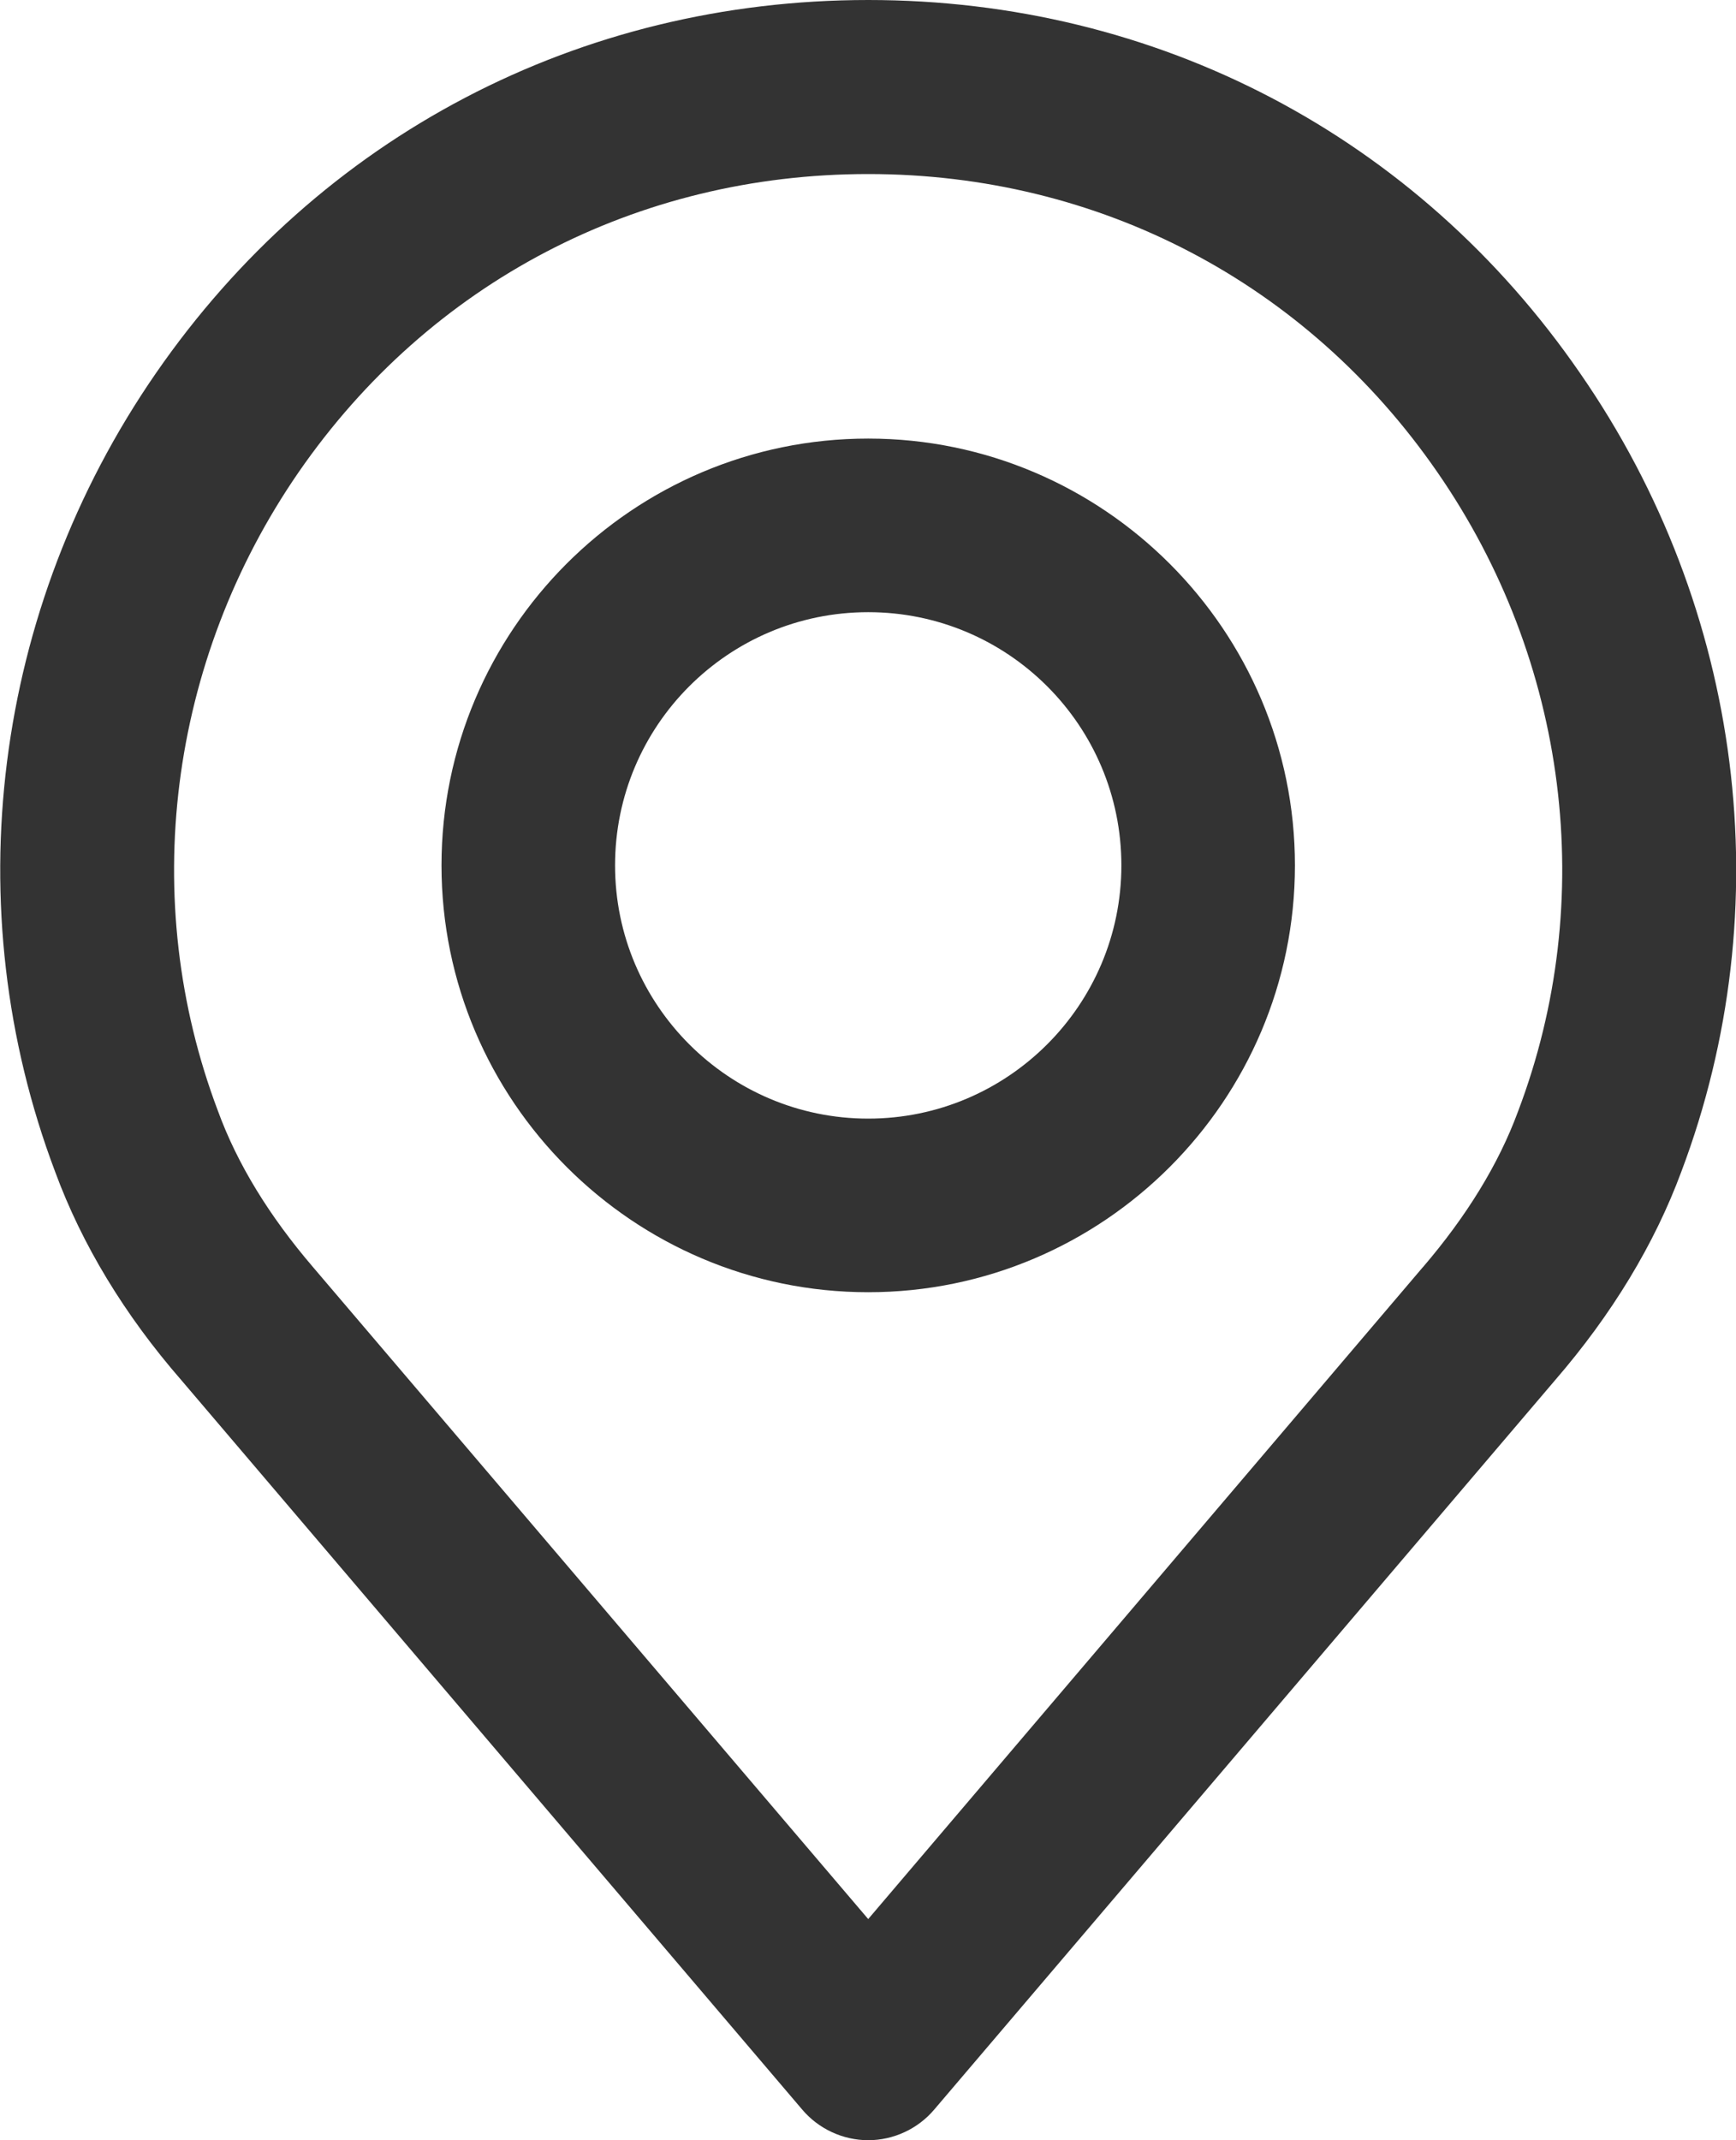
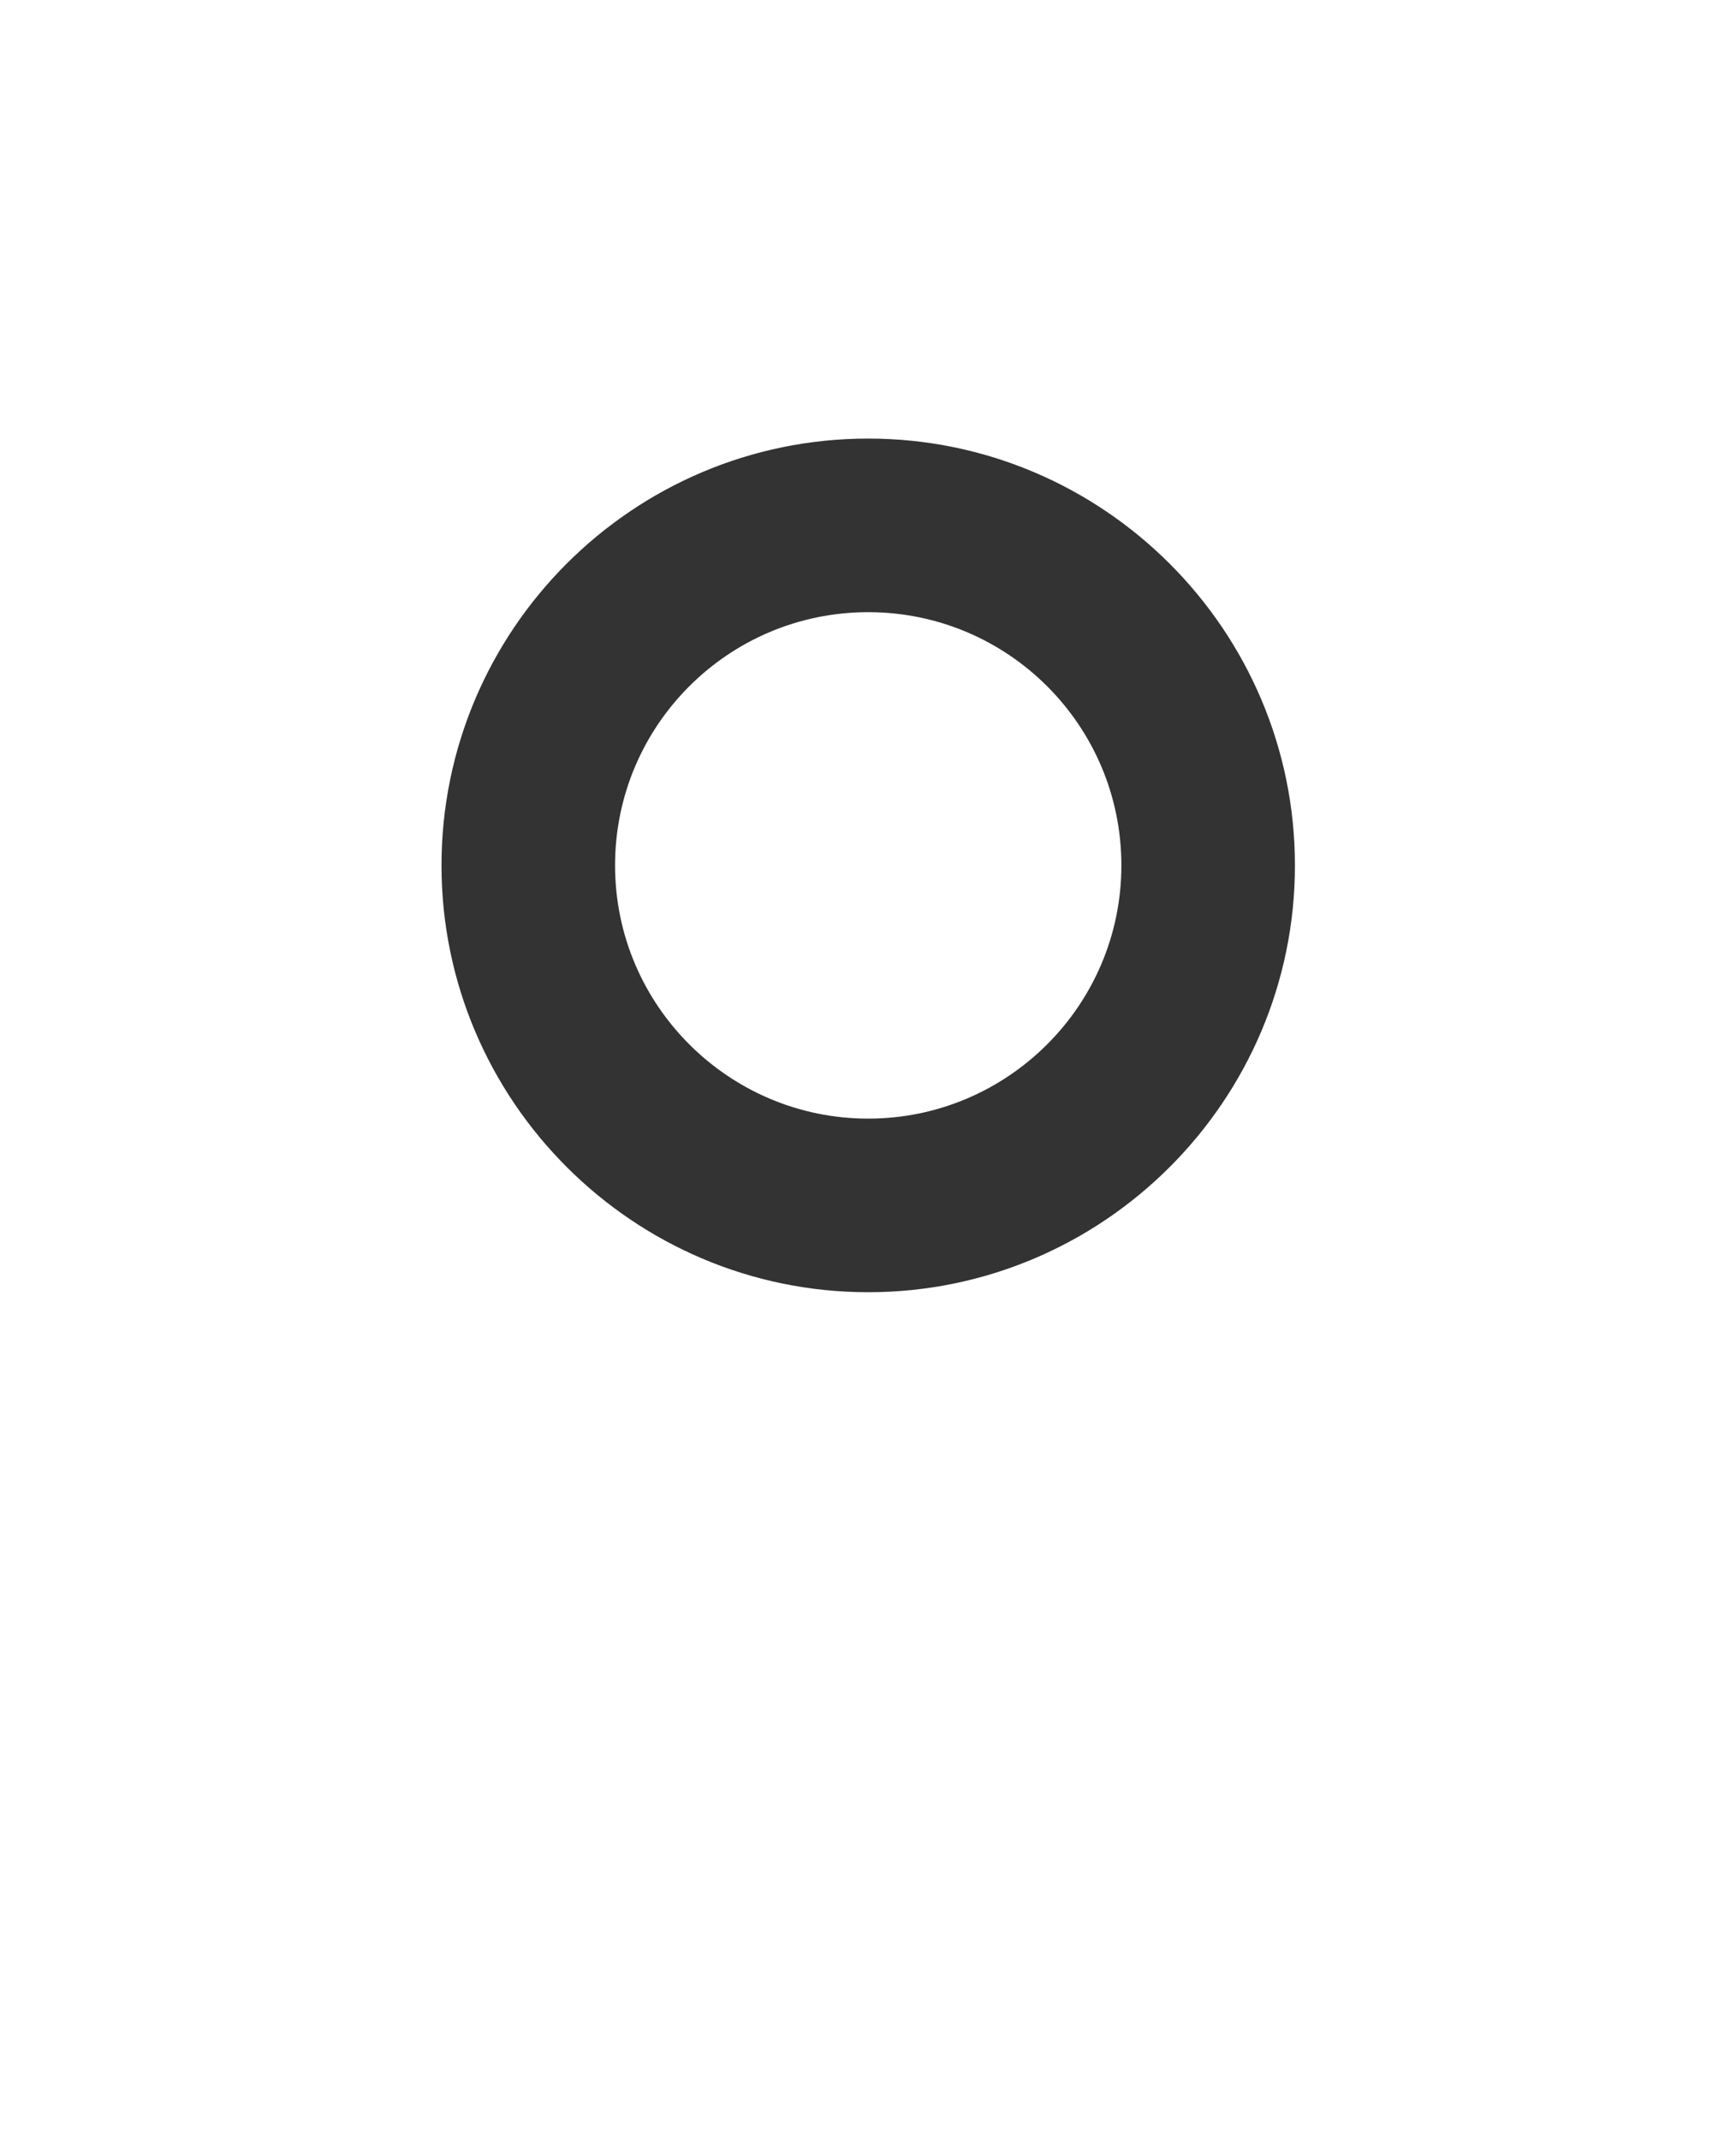
<svg xmlns="http://www.w3.org/2000/svg" version="1.1" id="Layer_1" x="0px" y="0px" viewBox="0 0 399.1 491.9" style="enable-background:new 0 0 399.1 491.9;" xml:space="preserve">
  <style type="text/css">
	.st0{fill:#333333;stroke:#333333;stroke-width:6;stroke-linecap:round;stroke-linejoin:round;stroke-miterlimit:10;}
</style>
  <g>
    <g>
      <g>
-         <path class="st0" d="M360.8,87.5C323.8,33.8,265,3,199.6,3S75.4,33.8,38.3,87.5c-36.9,53.4-45.4,121-22.8,180.8     c6,16.3,15.6,32.2,28.5,47l142.7,167.6c3.2,3.8,8,6,12.9,6s9.7-2.2,12.9-6l142.7-167.6c12.9-14.9,22.5-30.8,28.5-47     C406.3,208.5,397.8,140.9,360.8,87.5z M351.8,256.5c-4.6,12.5-12.2,24.8-22.4,36.7c0,0-0.1,0.1-0.1,0.1L199.6,445.7L69.7,293.2     c-10.2-11.9-17.8-24.2-22.4-36.8C28.6,207,35.7,151,66.2,106.8C96.9,62.4,145.5,37,199.6,37c54.1,0,102.7,25.5,133.3,69.8     C363.5,151,370.6,207,351.8,256.5z" />
-       </g>
+         </g>
    </g>
    <g>
      <g>
        <path class="st0" d="M199.6,103.8c-52.5,0-95.1,42.7-95.1,95.1s42.7,95.1,95.1,95.1s95.1-42.7,95.1-95.1     C294.7,146.5,252,103.8,199.6,103.8z M199.6,260.1c-33.7,0-61.2-27.4-61.2-61.2s27.4-61.2,61.2-61.2s61.2,27.4,61.2,61.2     S233.3,260.1,199.6,260.1z" />
      </g>
    </g>
  </g>
</svg>